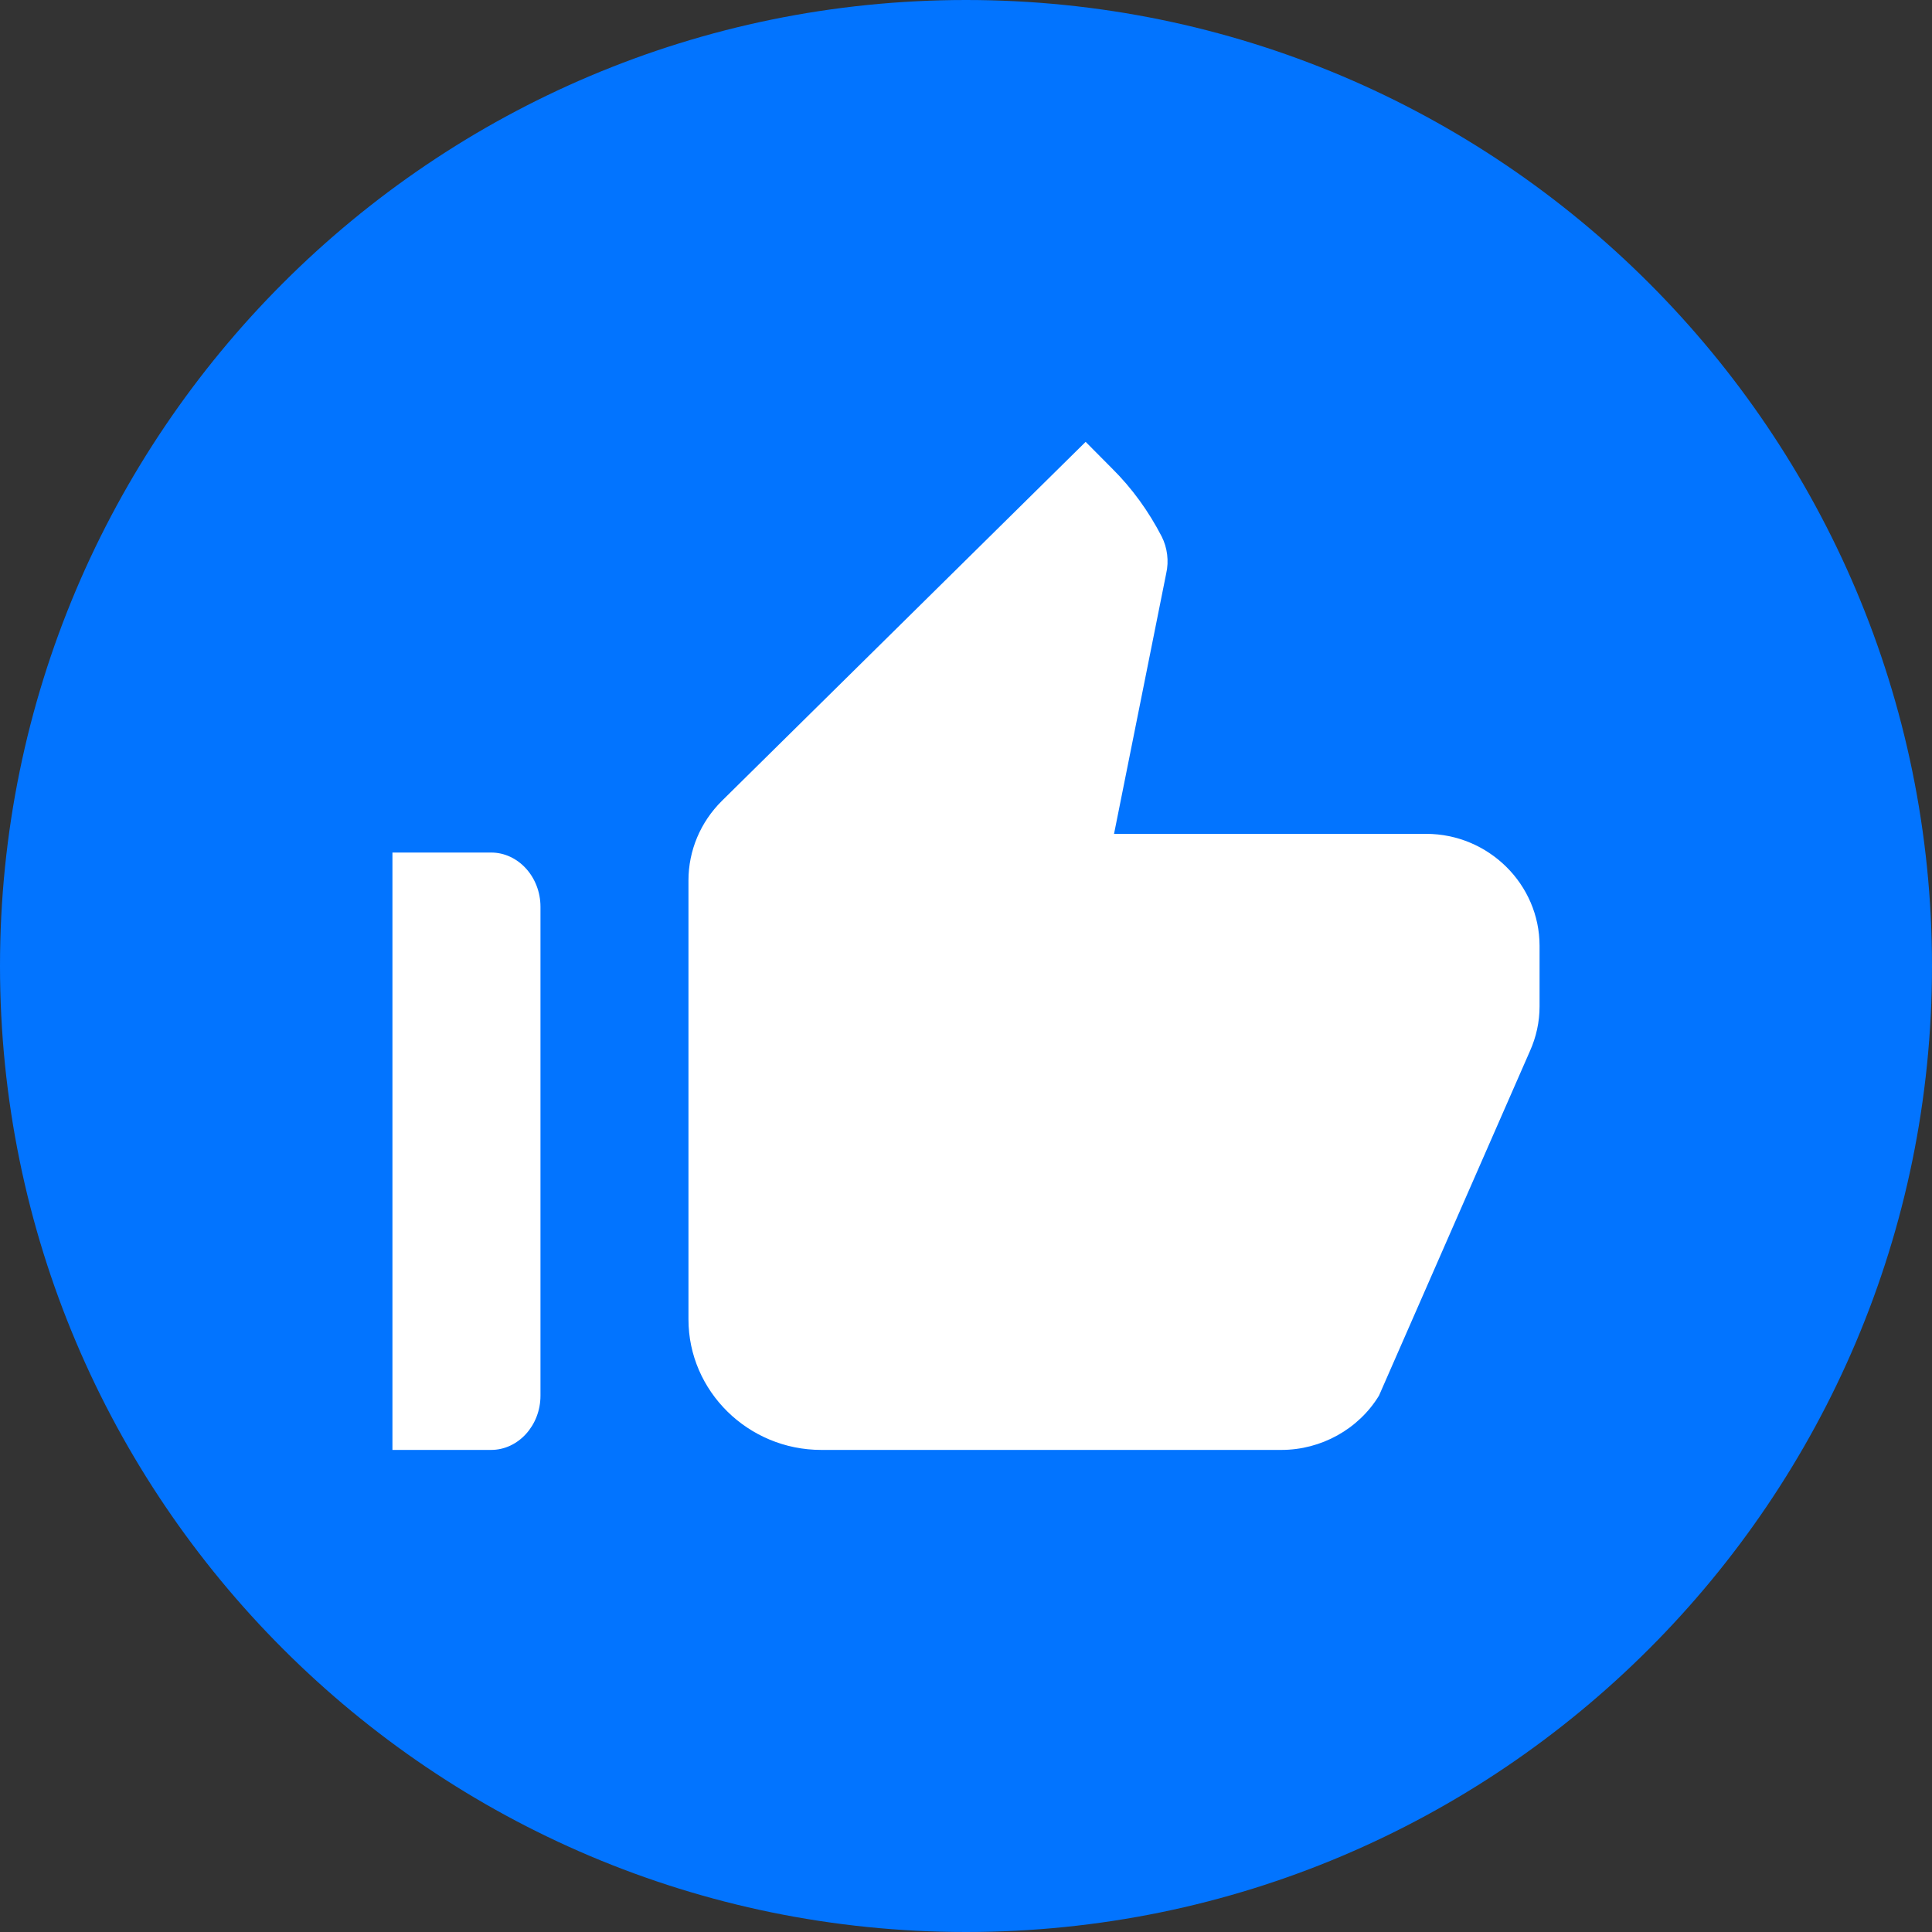
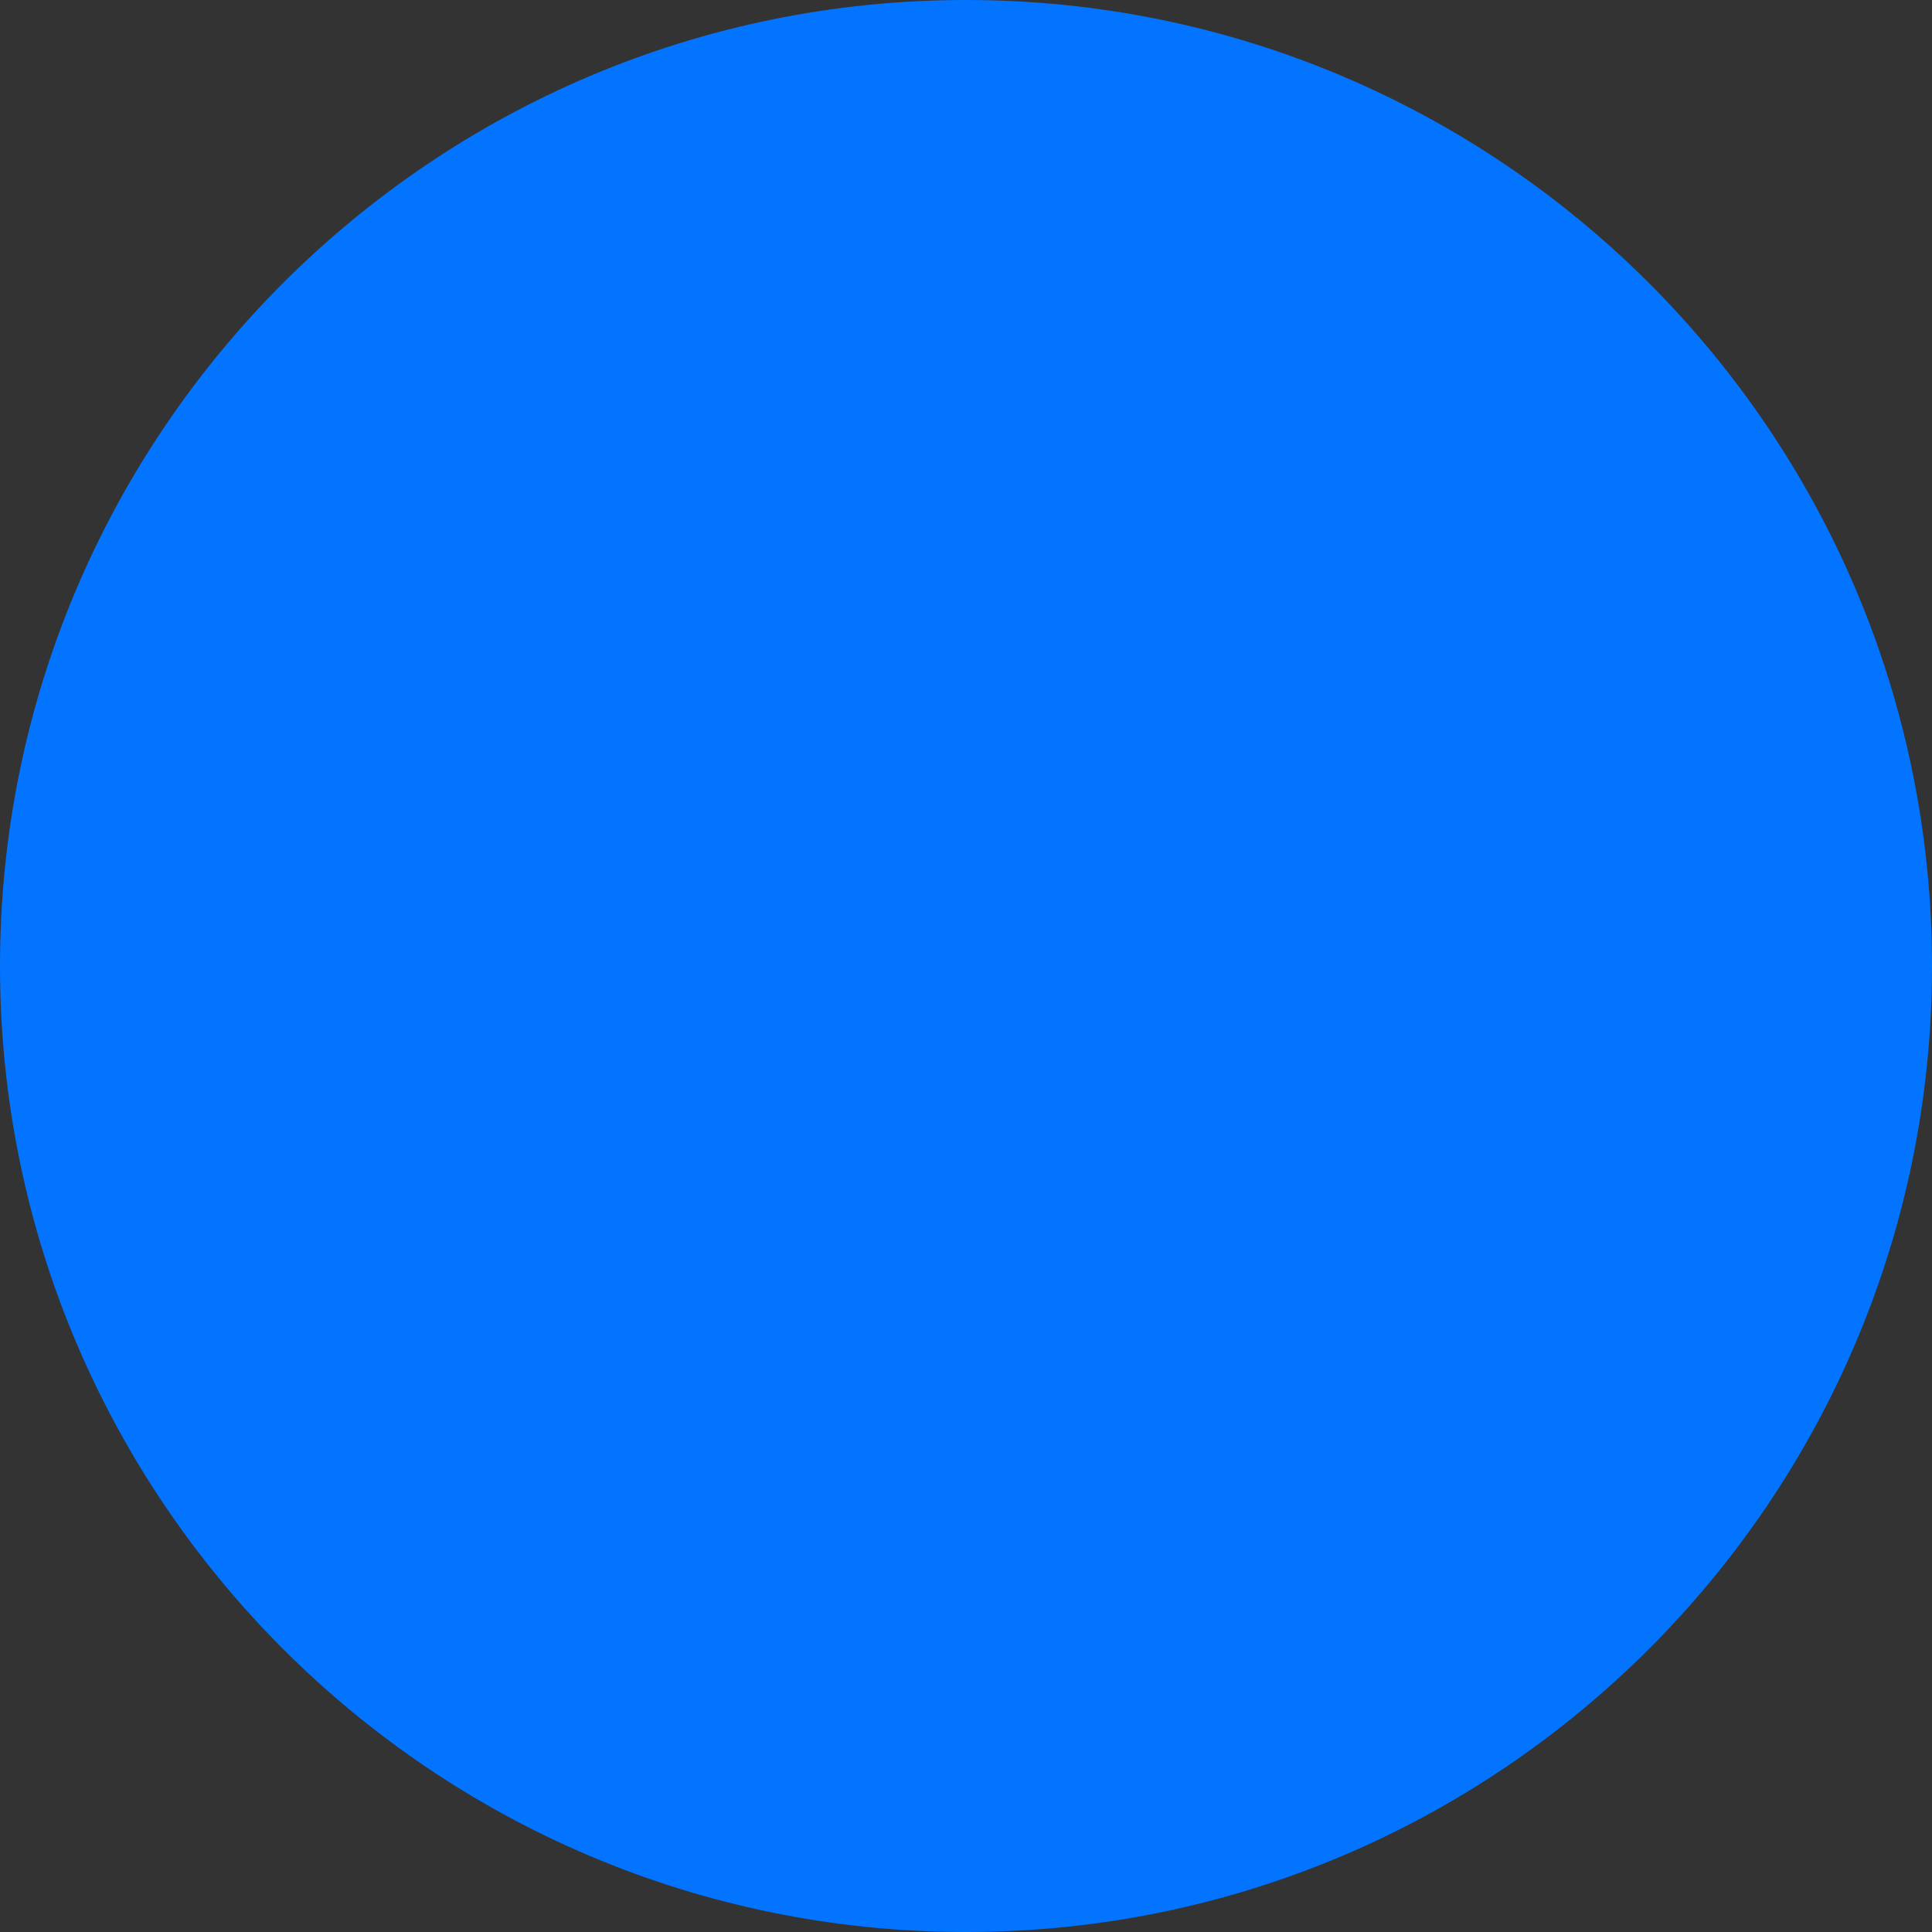
<svg xmlns="http://www.w3.org/2000/svg" width="40px" height="40px" viewBox="0 0 40 40" version="1.1">
  <rect x="0" y="0" width="40" height="40" fill="#333333" stroke="none" />
  <title>thumb_up_alt-24px</title>
  <desc>Created with Sketch.</desc>
  <g id="Page-1" stroke="none" stroke-width="1" fill="none" fill-rule="evenodd">
    <g id="thumb_up_alt-24px">
      <path d="M20,0 C8.96,0 0,8.96 0,20 C0,31.04 8.96,40 20,40 C31.04,40 40,31.04 40,20 C40,8.96 31.04,0 20,0 Z" id="Path" fill="#0274FF" />
-       <path d="M8.125,30.019 L10.168,30.019 C10.73,30.019 11.19,29.513 11.19,28.895 L11.19,18.775 C11.19,18.157 10.73,17.651 10.168,17.651 L8.125,17.651 L8.125,30.019 Z M31.675,21.763 C31.805,21.473 31.875,21.16 31.875,20.836 L31.875,19.583 C31.875,18.308 30.818,17.264 29.526,17.264 L23.065,17.264 L24.145,11.873 C24.204,11.617 24.169,11.339 24.051,11.107 C23.781,10.586 23.44,10.11 23.018,9.693 L22.477,9.148 L14.947,16.58 C14.501,17.021 14.254,17.612 14.254,18.227 L14.254,27.317 C14.254,28.801 15.488,30.019 17.003,30.019 L26.53,30.019 C27.352,30.019 28.128,29.59 28.551,28.894 L31.675,21.763 Z" id="Shape" fill="#FFFFFF" fill-rule="nonzero" />
    </g>
  </g>
</svg>